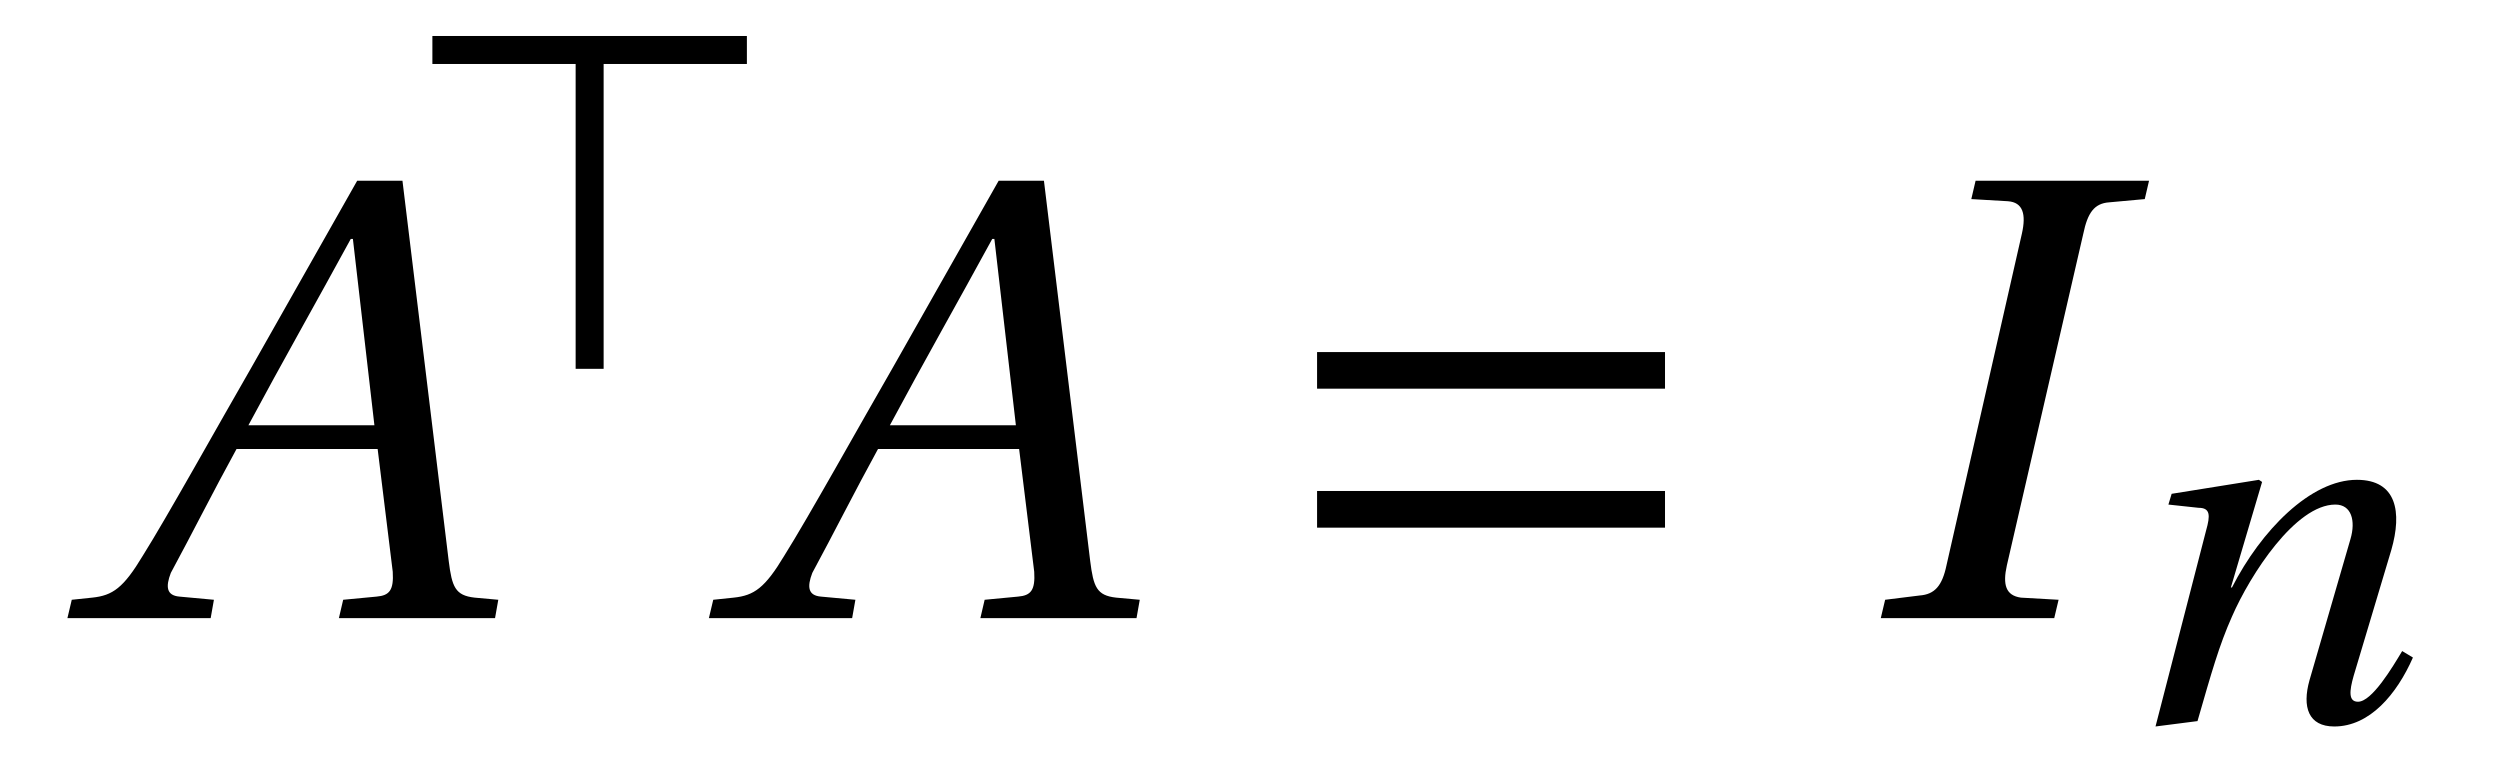
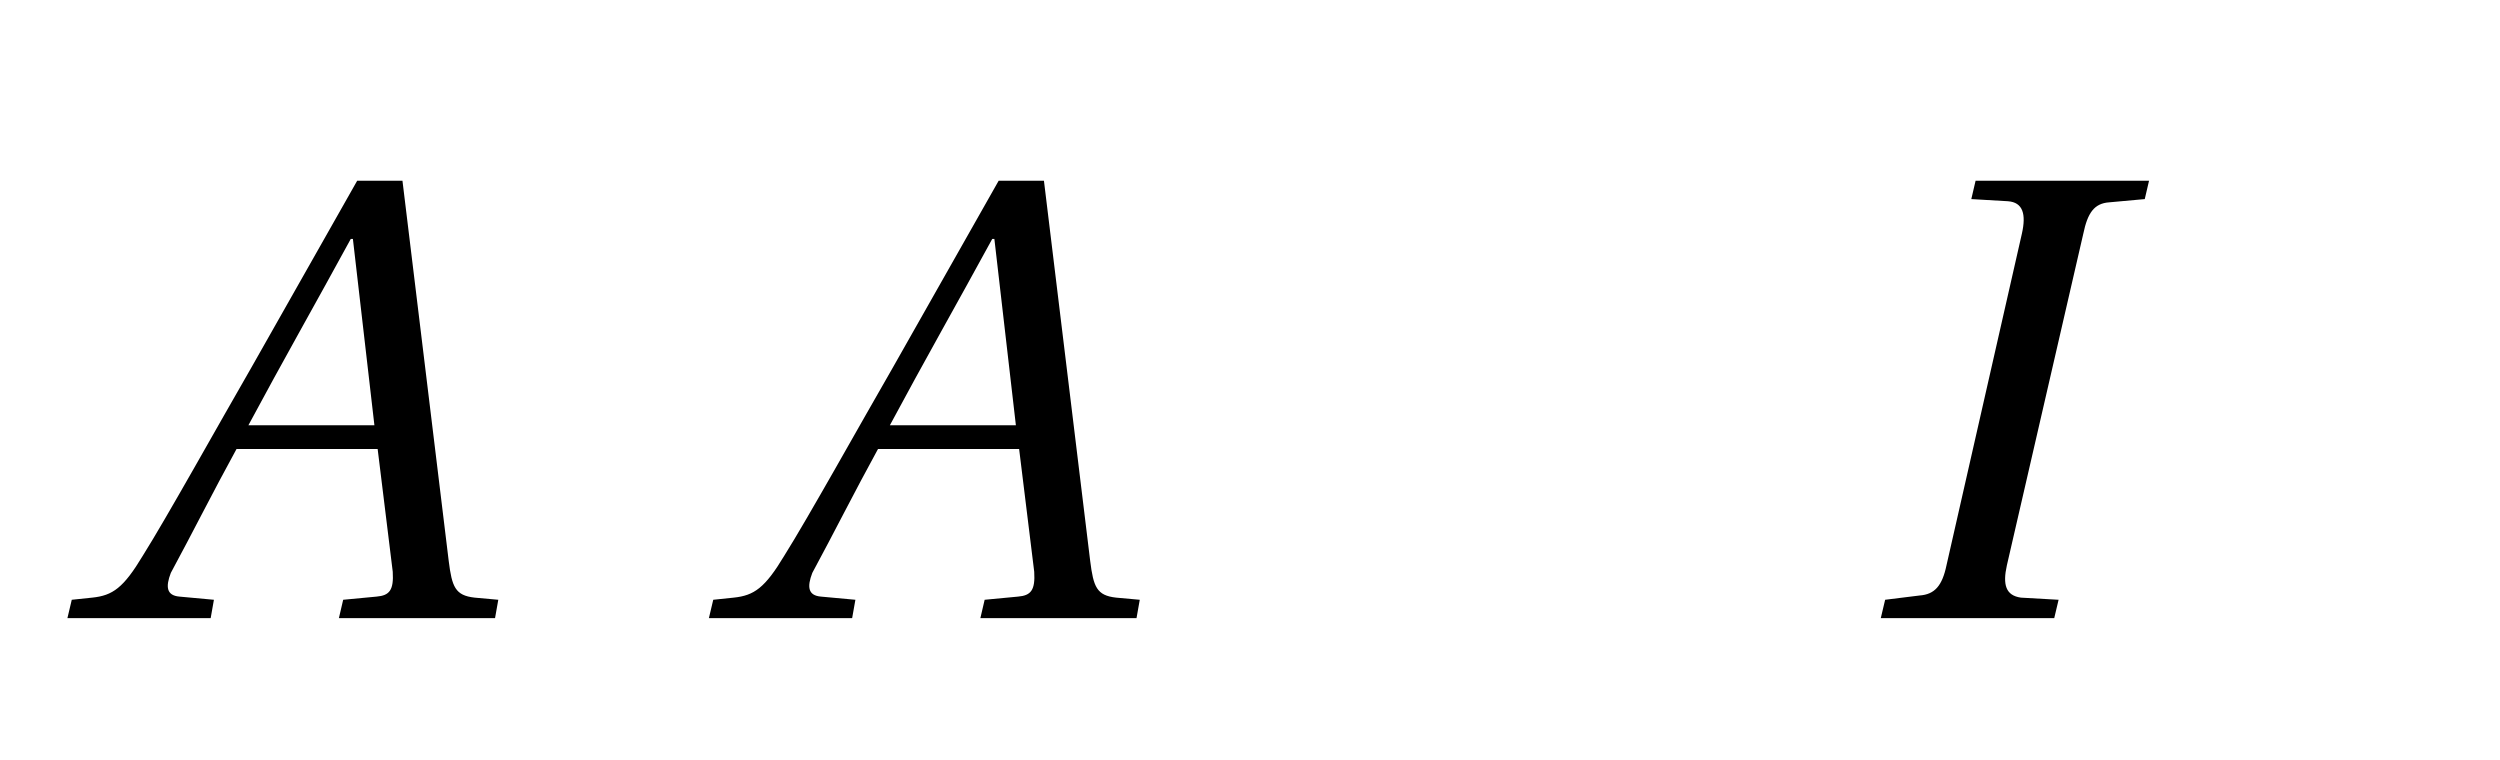
<svg xmlns="http://www.w3.org/2000/svg" xmlns:xlink="http://www.w3.org/1999/xlink" viewBox="0 0 36.264 11.021" version="1.2">
  <defs>
    <g>
      <symbol overflow="visible" id="glyph0-0">
        <path style="stroke:none;" d="" />
      </symbol>
      <symbol overflow="visible" id="glyph0-1">
        <path style="stroke:none;" d="M 5.984 0 L 6.031 -0.266 L 5.688 -0.297 C 5.406 -0.328 5.359 -0.453 5.312 -0.828 L 4.641 -6.344 L 3.984 -6.344 L 2.453 -3.641 C 1.984 -2.828 1.219 -1.453 0.875 -0.906 C 0.594 -0.438 0.438 -0.328 0.141 -0.297 L -0.156 -0.266 L -0.219 0 L 1.859 0 L 1.906 -0.266 L 1.406 -0.312 C 1.219 -0.328 1.203 -0.453 1.281 -0.656 C 1.594 -1.234 1.891 -1.828 2.234 -2.453 L 4.281 -2.453 L 4.5 -0.672 C 4.516 -0.406 4.453 -0.328 4.266 -0.312 L 3.781 -0.266 L 3.719 0 Z M 4.234 -2.797 L 2.406 -2.797 C 2.891 -3.703 3.406 -4.609 3.891 -5.5 L 3.922 -5.5 Z M 4.234 -2.797 " />
      </symbol>
      <symbol overflow="visible" id="glyph0-2">
        <path style="stroke:none;" d="M 2.875 0 L 2.938 -0.266 L 2.391 -0.297 C 2.172 -0.328 2.125 -0.484 2.188 -0.766 L 3.297 -5.578 C 3.359 -5.875 3.453 -6.016 3.672 -6.031 L 4.188 -6.078 L 4.25 -6.344 L 1.734 -6.344 L 1.672 -6.078 L 2.203 -6.047 C 2.422 -6.031 2.469 -5.859 2.406 -5.578 L 1.312 -0.766 C 1.25 -0.469 1.141 -0.344 0.922 -0.328 L 0.422 -0.266 L 0.359 0 Z M 2.875 0 " />
      </symbol>
      <symbol overflow="visible" id="glyph1-0">
        <path style="stroke:none;" d="" />
      </symbol>
      <symbol overflow="visible" id="glyph1-1">
-         <path style="stroke:none;" d="M 0.438 -4.828 L 0.438 -4.422 L 2.516 -4.422 L 2.516 0 L 2.922 0 L 2.922 -4.422 L 5 -4.422 L 5 -4.828 Z M 0.438 -4.828 " />
-       </symbol>
+         </symbol>
      <symbol overflow="visible" id="glyph2-0">
        <path style="stroke:none;" d="" />
      </symbol>
      <symbol overflow="visible" id="glyph2-1">
-         <path style="stroke:none;" d="M 5.828 -1.312 L 5.828 -1.844 L 0.781 -1.844 L 0.781 -1.312 Z M 5.828 -3.328 L 5.828 -3.859 L 0.781 -3.859 L 0.781 -3.328 Z M 5.828 -3.328 " />
-       </symbol>
+         </symbol>
      <symbol overflow="visible" id="glyph3-0">
        <path style="stroke:none;" d="" />
      </symbol>
      <symbol overflow="visible" id="glyph3-1">
-         <path style="stroke:none;" d="M 1.297 0 C 1.5 -0.703 1.609 -1.094 1.797 -1.516 C 2.062 -2.125 2.719 -3.141 3.297 -3.141 C 3.531 -3.141 3.594 -2.906 3.516 -2.641 L 2.922 -0.594 C 2.812 -0.203 2.906 0.078 3.281 0.078 C 3.797 0.078 4.188 -0.391 4.422 -0.922 L 4.266 -1.016 C 4.125 -0.781 3.828 -0.281 3.625 -0.281 C 3.484 -0.281 3.5 -0.438 3.562 -0.656 L 4.109 -2.484 C 4.266 -3.031 4.188 -3.5 3.609 -3.5 C 2.938 -3.5 2.219 -2.766 1.797 -1.938 L 1.781 -1.938 L 2.234 -3.469 L 2.188 -3.5 L 0.922 -3.297 L 0.875 -3.141 L 1.312 -3.094 C 1.484 -3.094 1.484 -2.984 1.422 -2.766 L 0.688 0.078 Z M 1.297 0 " />
-       </symbol>
+         </symbol>
    </g>
  </defs>
  <g id="surface1">
    <g style="fill:rgb(0%,0%,0%);fill-opacity:1;">
      <use xlink:href="#glyph0-1" x="1.197" y="8.966" />
    </g>
    <g style="fill:rgb(0%,0%,0%);fill-opacity:1;">
      <use xlink:href="#glyph1-1" x="5.834" y="5.35" />
    </g>
    <g style="fill:rgb(0%,0%,0%);fill-opacity:1;">
      <use xlink:href="#glyph0-1" x="10.502" y="8.966" />
    </g>
    <g style="fill:rgb(0%,0%,0%);fill-opacity:1;">
      <use xlink:href="#glyph2-1" x="18.324" y="8.966" />
    </g>
    <g style="fill:rgb(0%,0%,0%);fill-opacity:1;">
      <use xlink:href="#glyph0-2" x="26.923" y="8.966" />
    </g>
    <g style="fill:rgb(0%,0%,0%);fill-opacity:1;">
      <use xlink:href="#glyph3-1" x="30.579" y="10.46" />
    </g>
  </g>
</svg>